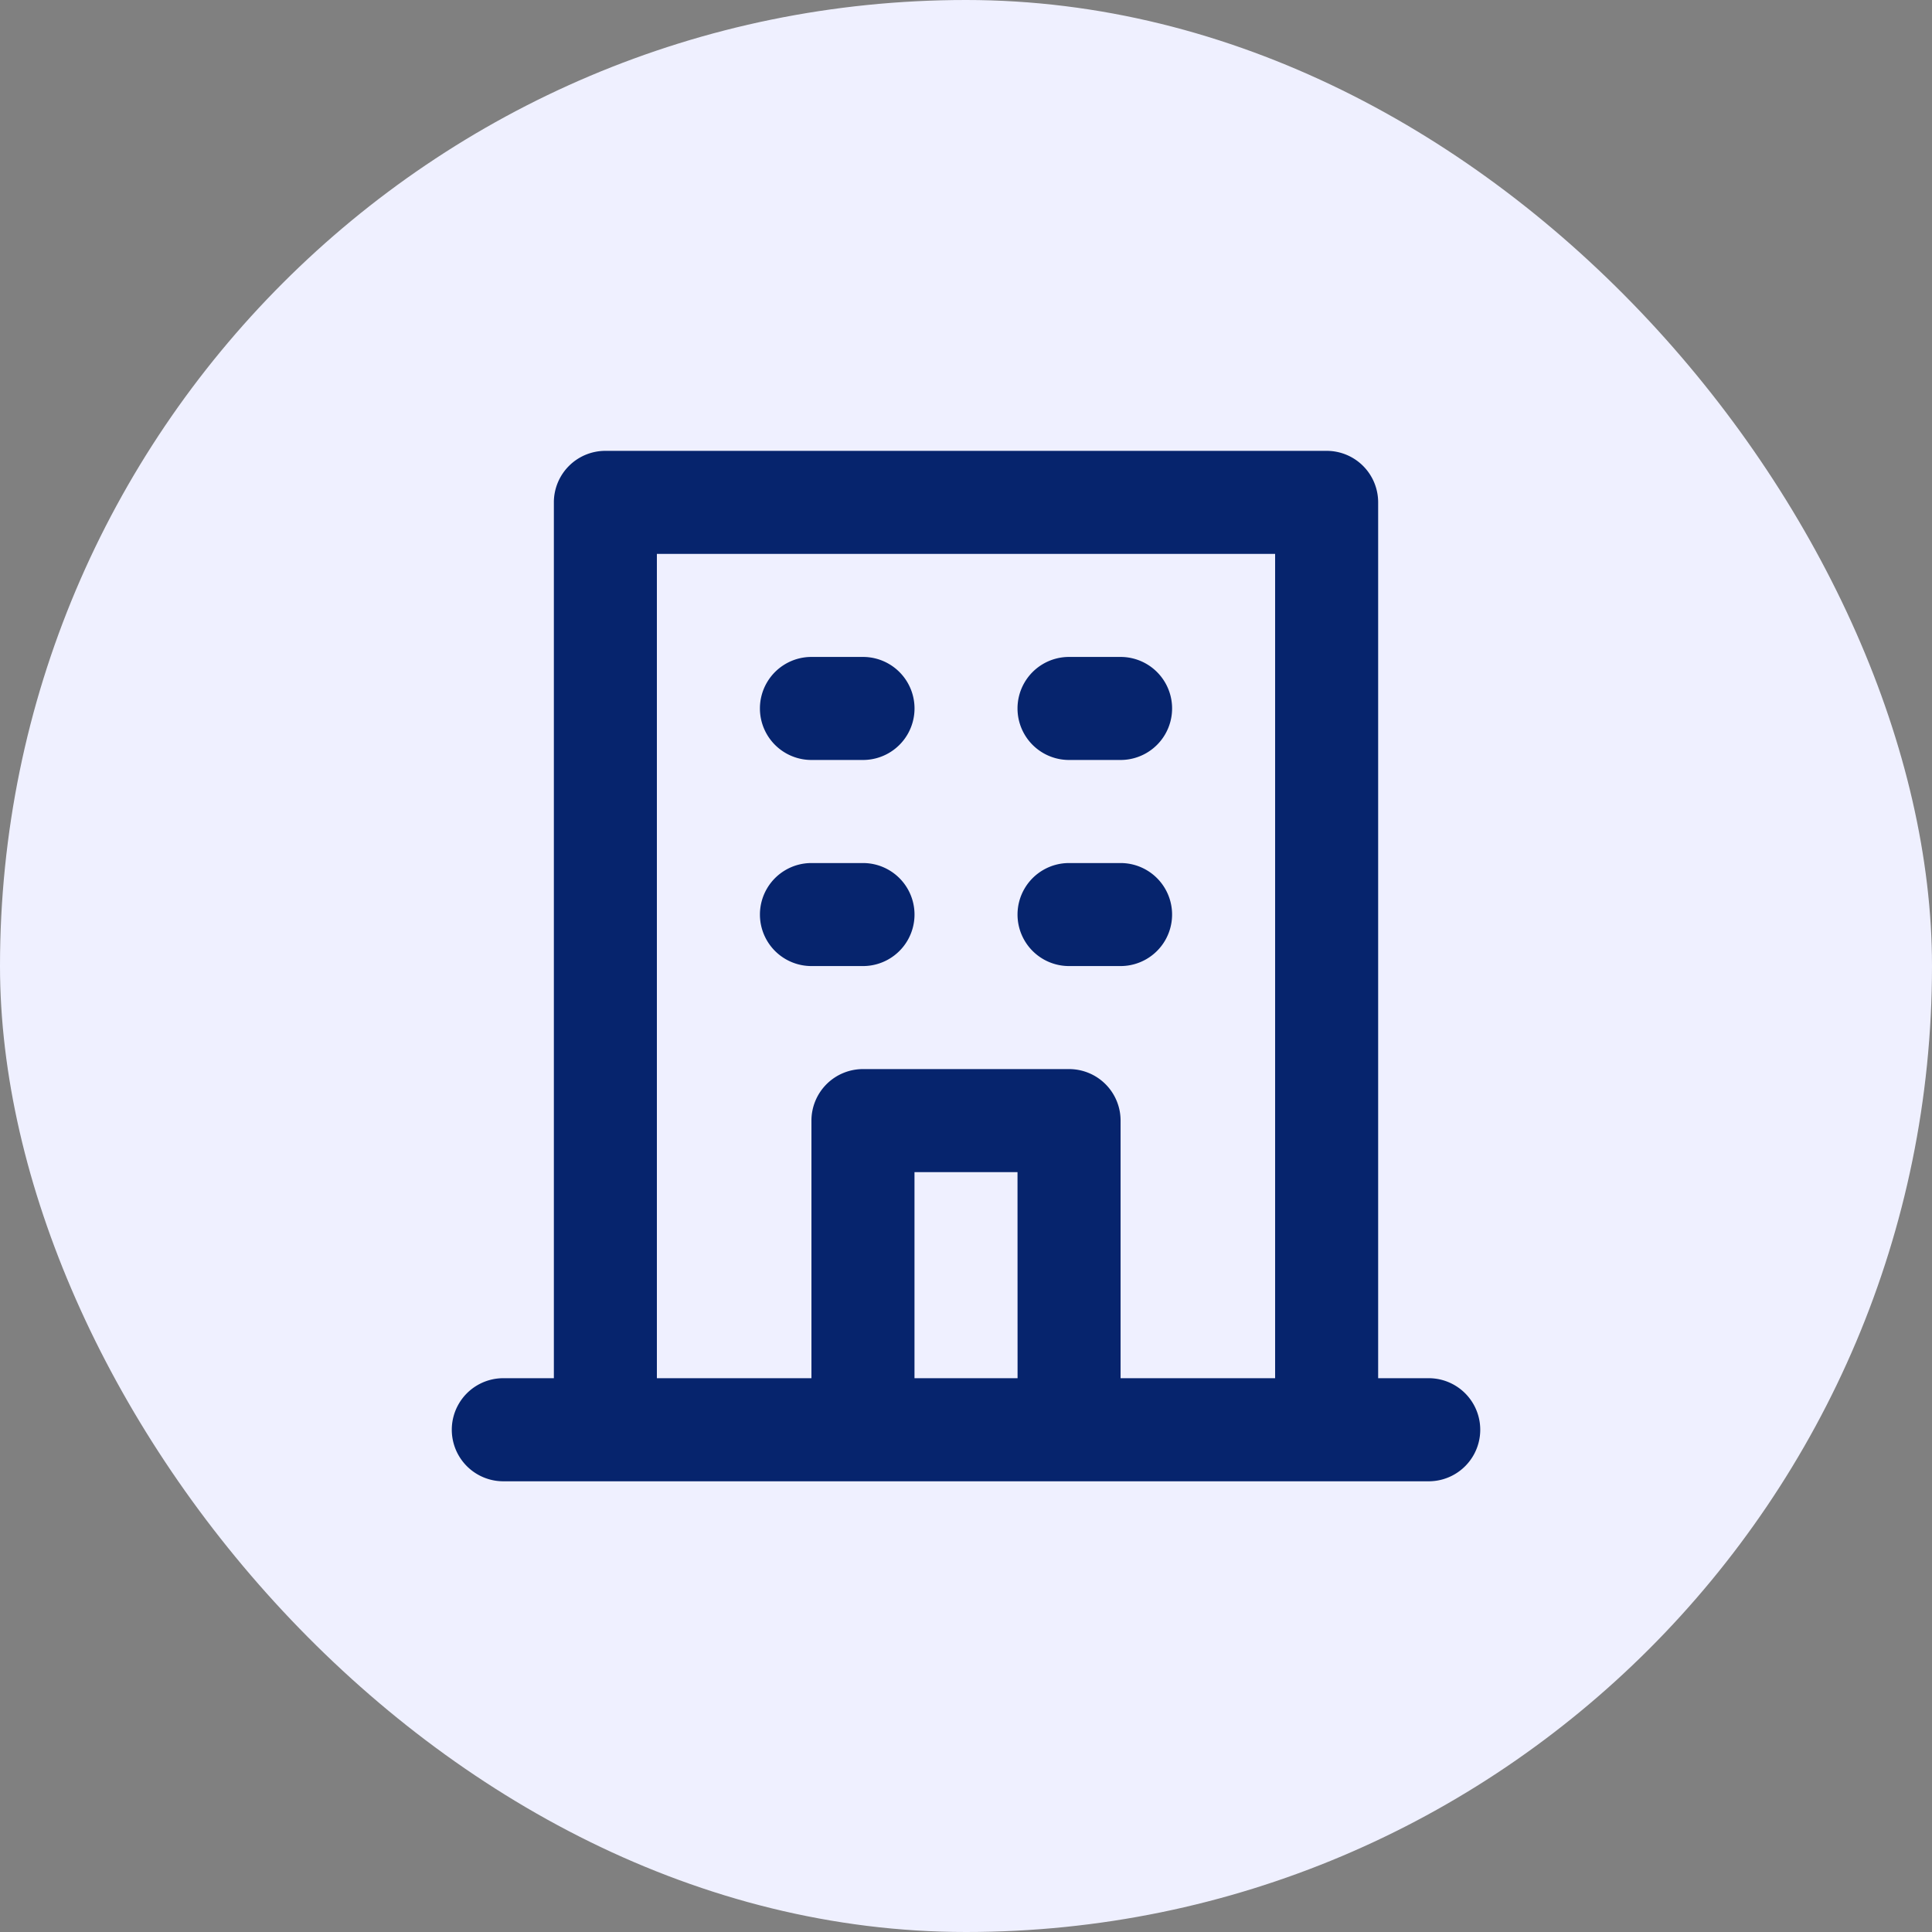
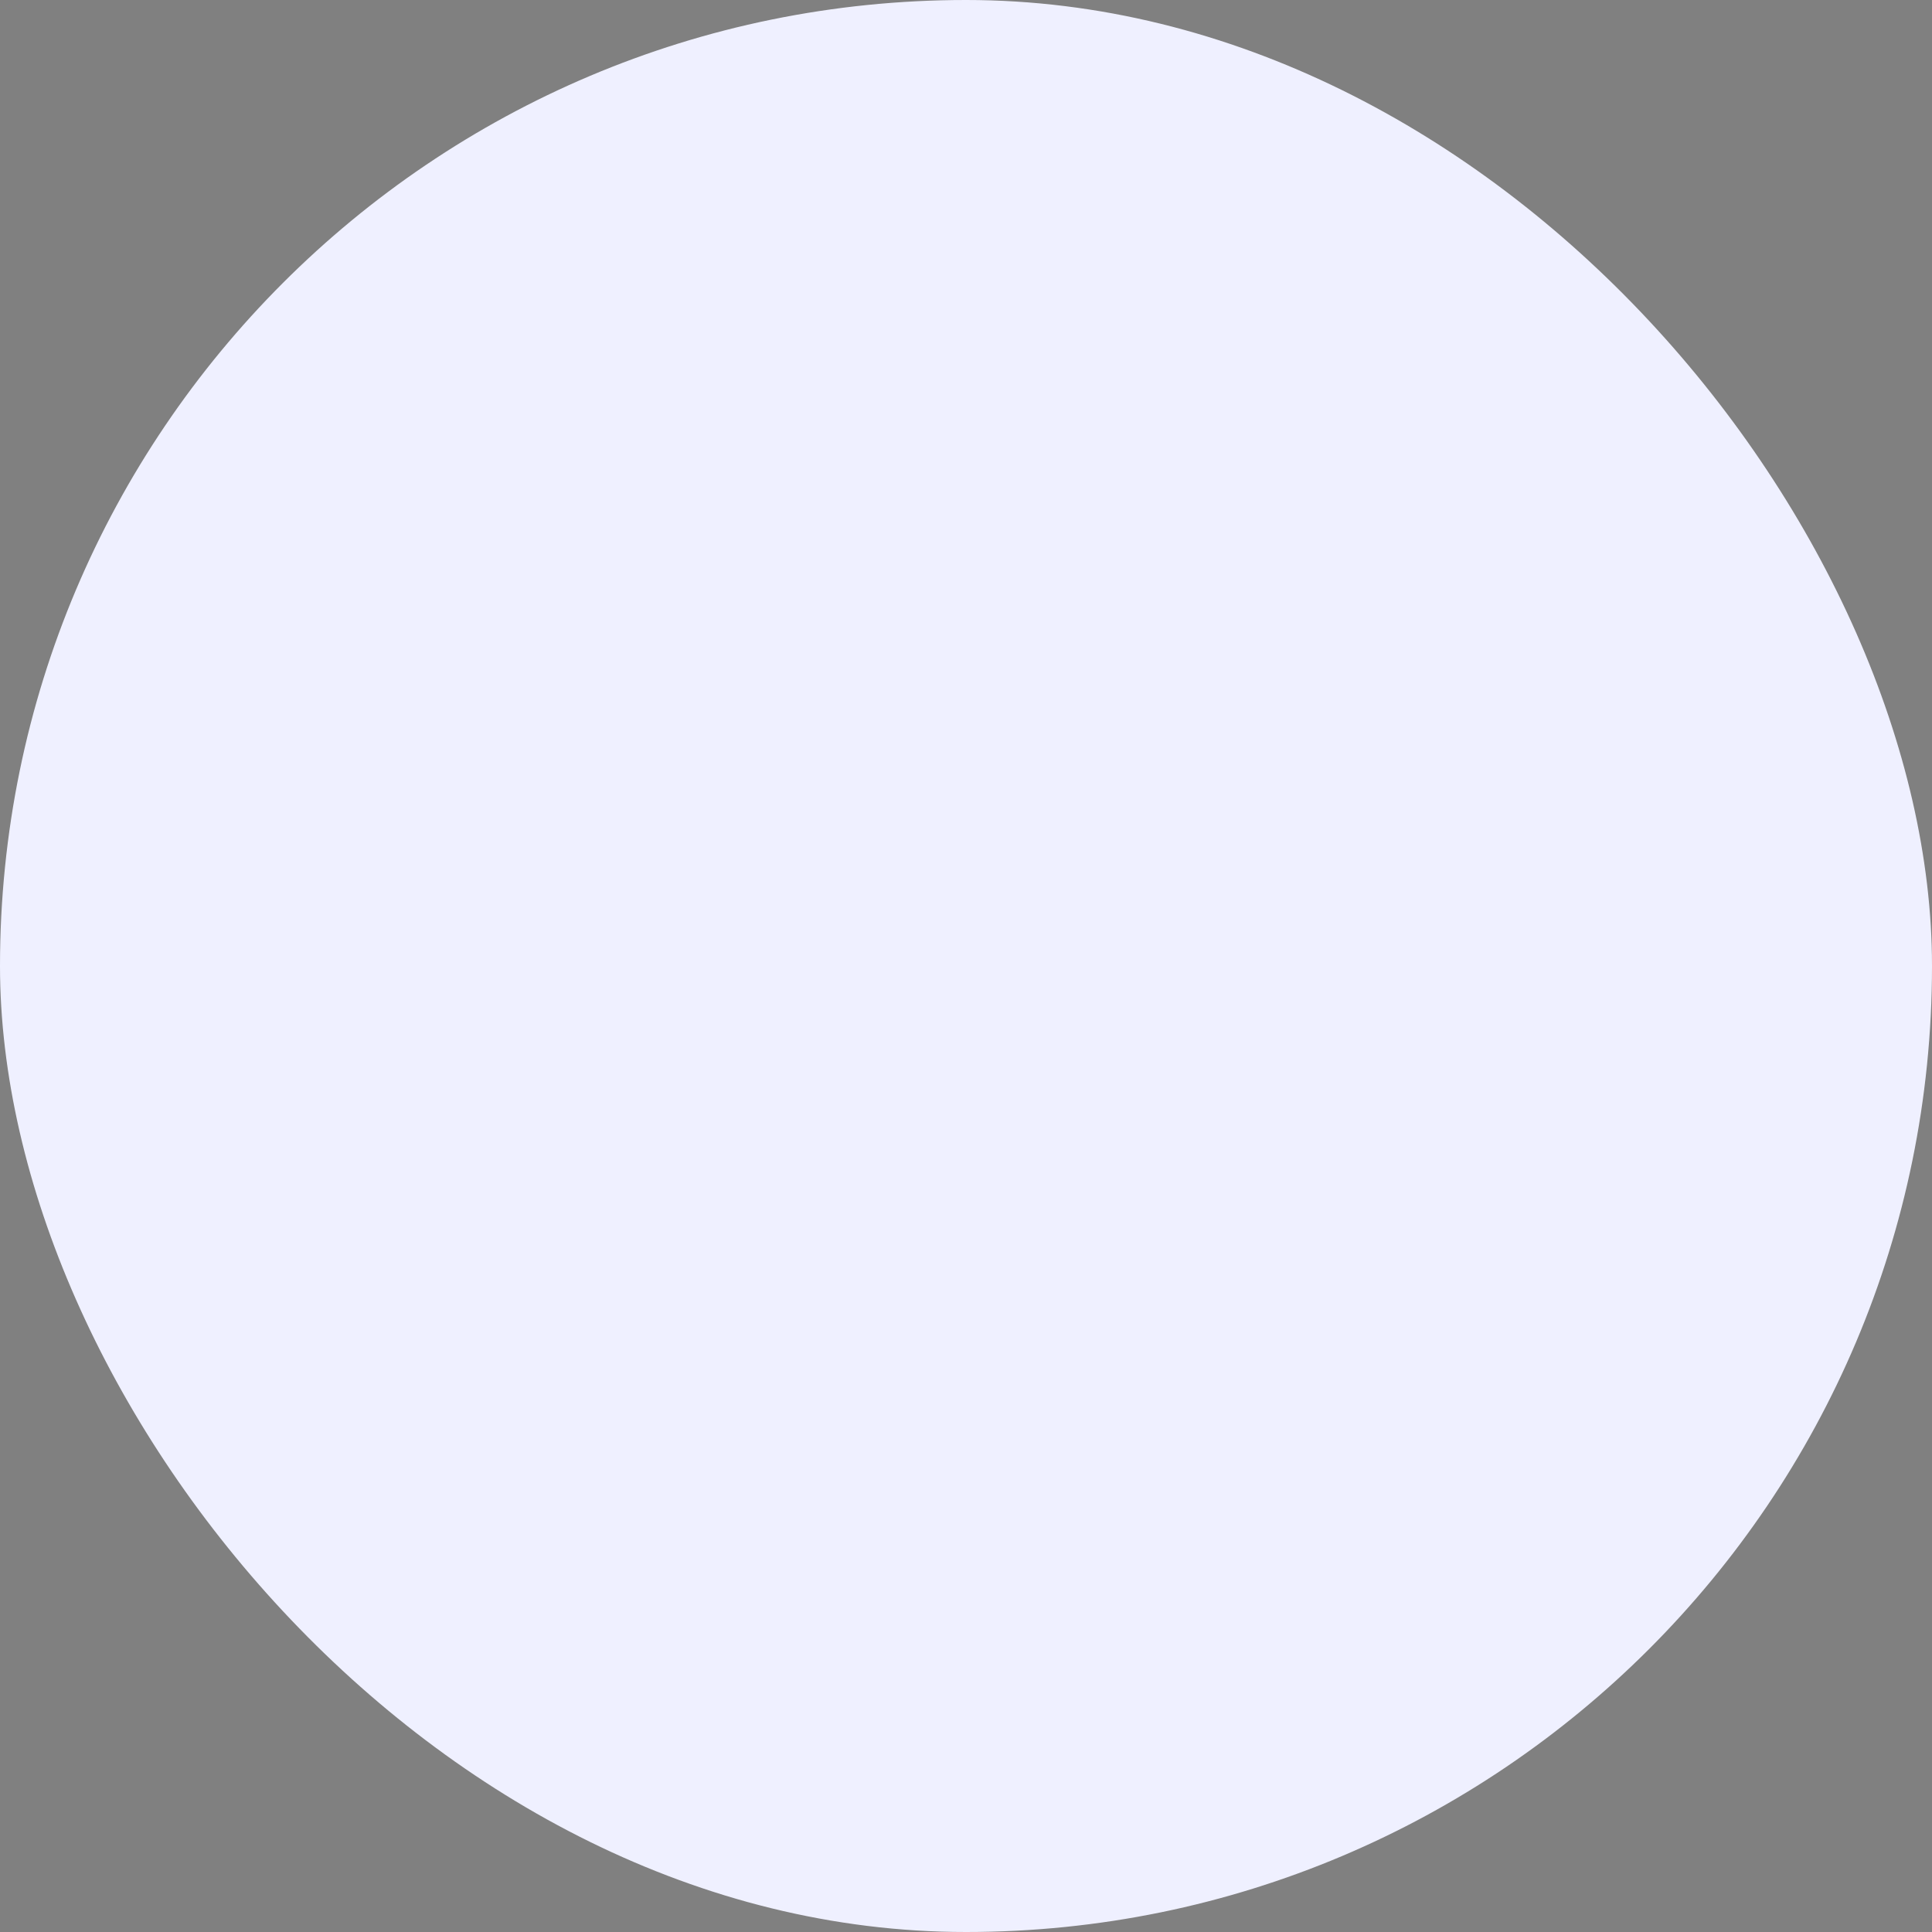
<svg xmlns="http://www.w3.org/2000/svg" width="100" height="100" fill="none">
  <rect width="100%" height="100%" fill="#808080" stroke="none" />
  <rect width="100" height="100" rx="50" fill="#EFF0FF" />
-   <path d="M55.333 39.336h2.668a2.666 2.666 0 1 0 0-5.333h-2.668a2.666 2.666 0 0 0 0 5.333Zm0 10.667h2.668a2.666 2.666 0 1 0 0-5.332h-2.668a2.666 2.666 0 0 0 0 5.332ZM42.001 39.336h2.668a2.666 2.666 0 0 0 0-5.333H42a2.666 2.666 0 1 0 0 5.333Zm0 10.667h2.668a2.666 2.666 0 0 0 0-5.332H42a2.666 2.666 0 1 0 0 5.332Zm32 21.333h-2.668V26.004a2.664 2.664 0 0 0-2.664-2.668H31.333a2.666 2.666 0 0 0-2.665 2.668v45.332h-2.667a2.668 2.668 0 0 0 0 5.335h48a2.668 2.668 0 0 0 0-5.335Zm-21.332 0h-5.335V60.67h5.332l.003 10.665Zm13.332 0h-8V58.003a2.664 2.664 0 0 0-2.668-2.667H44.67A2.668 2.668 0 0 0 42 58.003v13.333h-8V28.67h32v42.665Z" fill="#06246D" />
</svg>